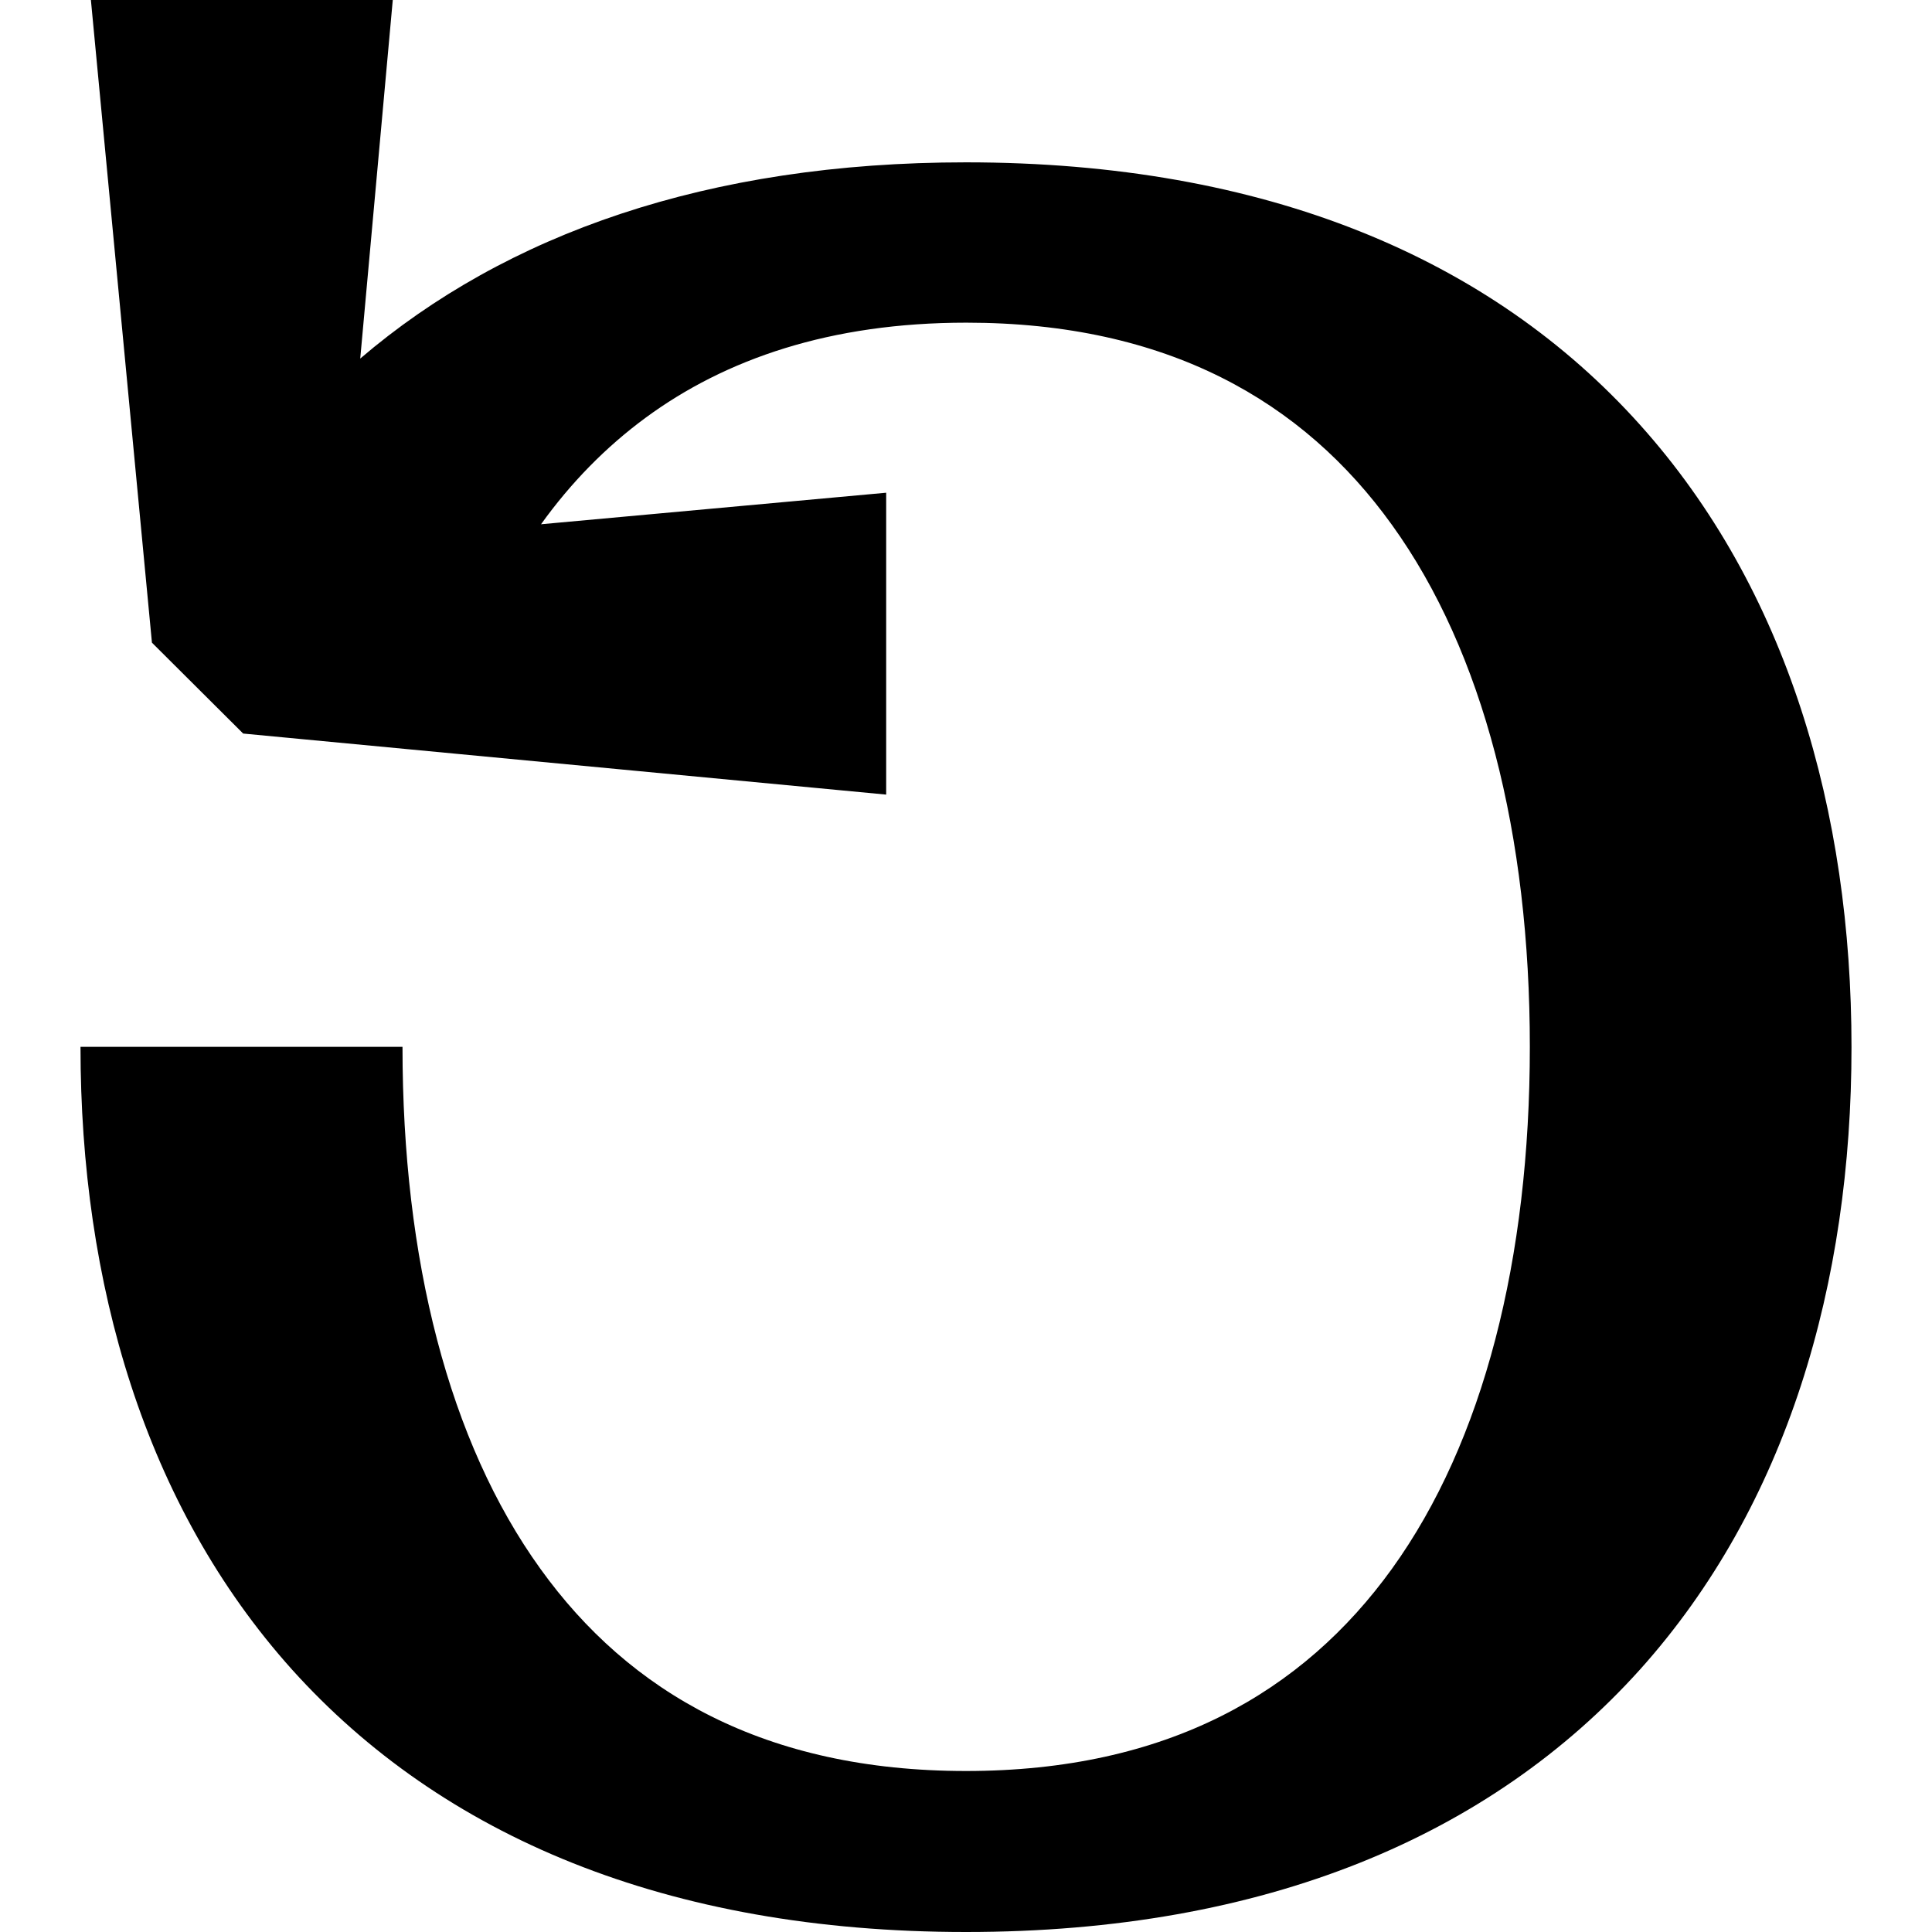
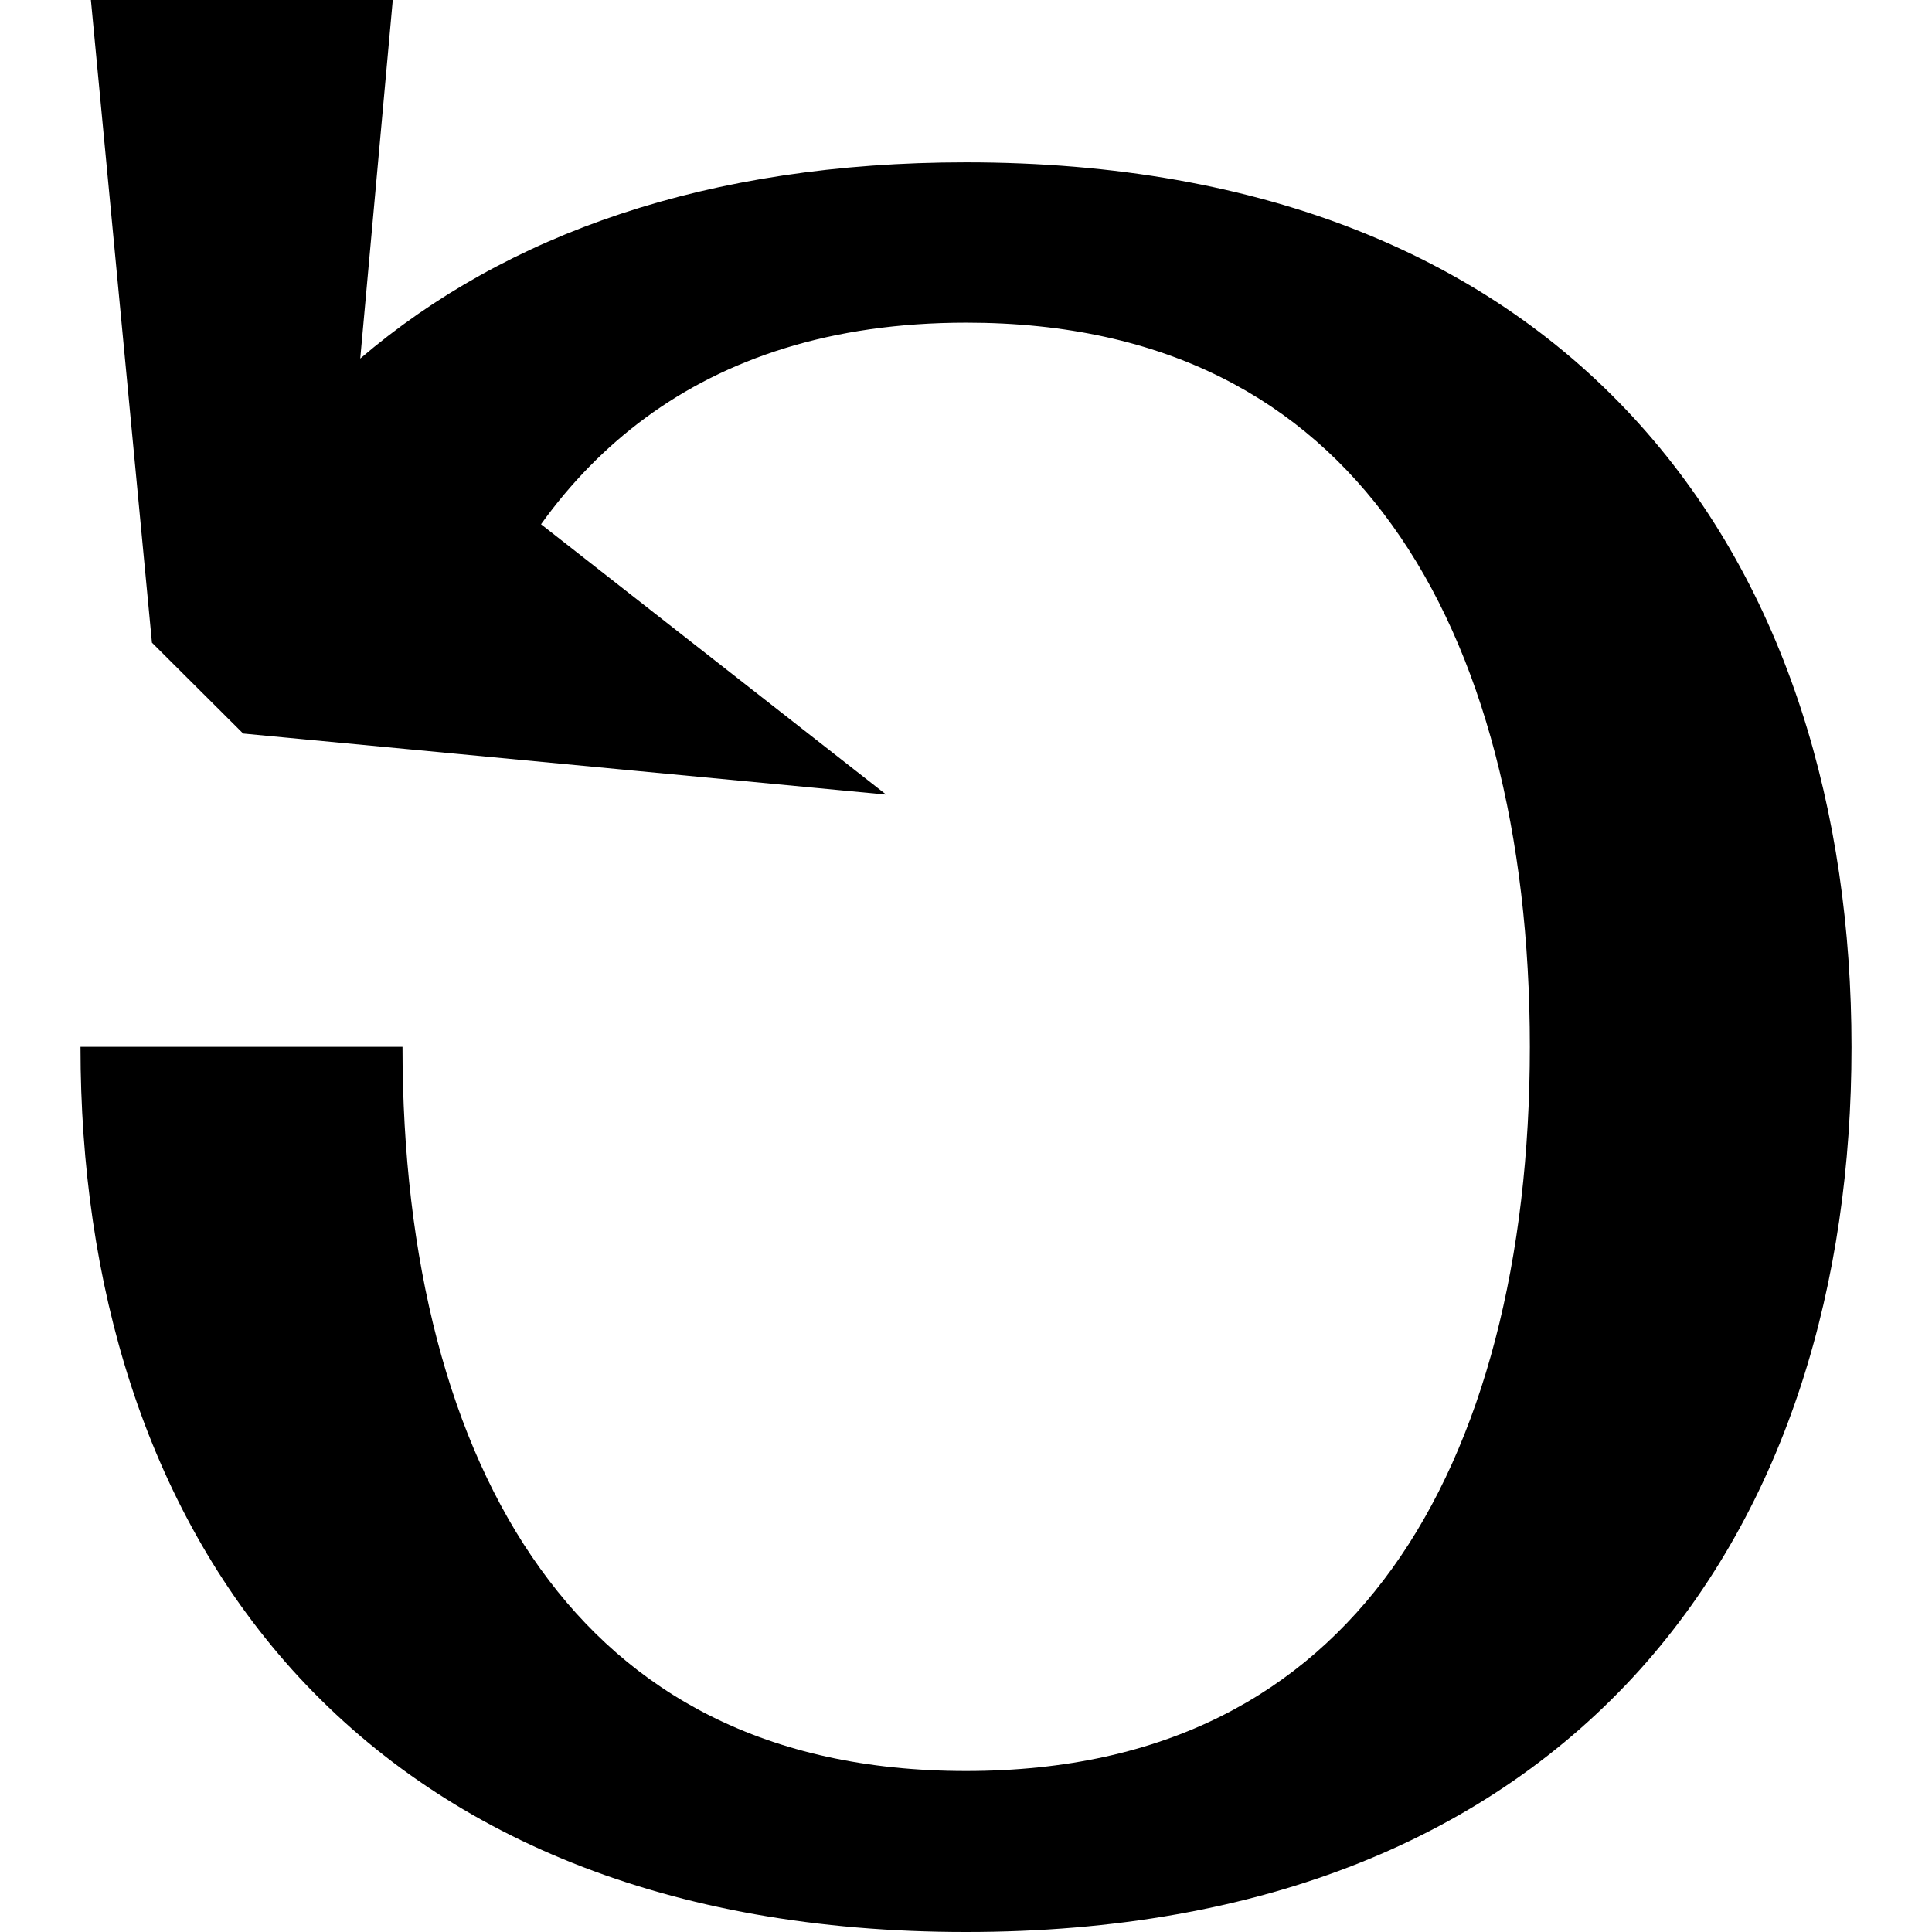
<svg xmlns="http://www.w3.org/2000/svg" viewBox="0 0 576 576">
-   <path fill="currentColor" d="M72.5 218.7L264.2 236.9L264.2 146.9L161.3 156.3C170.2 143.9 180.6 133.3 192.4 124.6C216.3 107 247.6 96.2 288.1 96.2C348 96.2 388.5 119.6 415 156.5C442.3 194.4 456.1 248.9 456.1 312.1C456.1 375.3 442.3 429.8 415 467.7C388.4 504.6 347.9 528 288 528C228.1 528 187.6 504.6 161.1 467.7C133.8 429.8 120 375.4 120 312.1L24 312.1C24 382.5 43.1 448.8 87.1 497.8C131.6 547.2 198.6 576 288 576C377.4 576 444.4 547.2 488.9 497.8C532.9 448.8 552 382.5 552 312.2C552 241.9 532.9 175.6 488.9 126.6C444.5 77.1 377.4 48.4 288 48.4C211 48.4 150.8 69.8 107.4 106.9L117.1 0L27.1 0L45.3 191.6L72.5 218.7z" />
+   <path fill="currentColor" d="M72.5 218.7L264.2 236.9L161.3 156.3C170.2 143.9 180.6 133.3 192.4 124.6C216.3 107 247.6 96.2 288.1 96.2C348 96.2 388.5 119.6 415 156.5C442.3 194.4 456.1 248.9 456.1 312.1C456.1 375.3 442.3 429.8 415 467.7C388.4 504.6 347.9 528 288 528C228.1 528 187.6 504.6 161.1 467.7C133.8 429.8 120 375.4 120 312.1L24 312.1C24 382.5 43.1 448.8 87.1 497.8C131.6 547.2 198.6 576 288 576C377.4 576 444.4 547.2 488.9 497.8C532.9 448.8 552 382.5 552 312.2C552 241.9 532.9 175.6 488.9 126.6C444.5 77.1 377.4 48.4 288 48.4C211 48.4 150.8 69.8 107.4 106.9L117.1 0L27.1 0L45.3 191.6L72.5 218.7z" />
</svg>